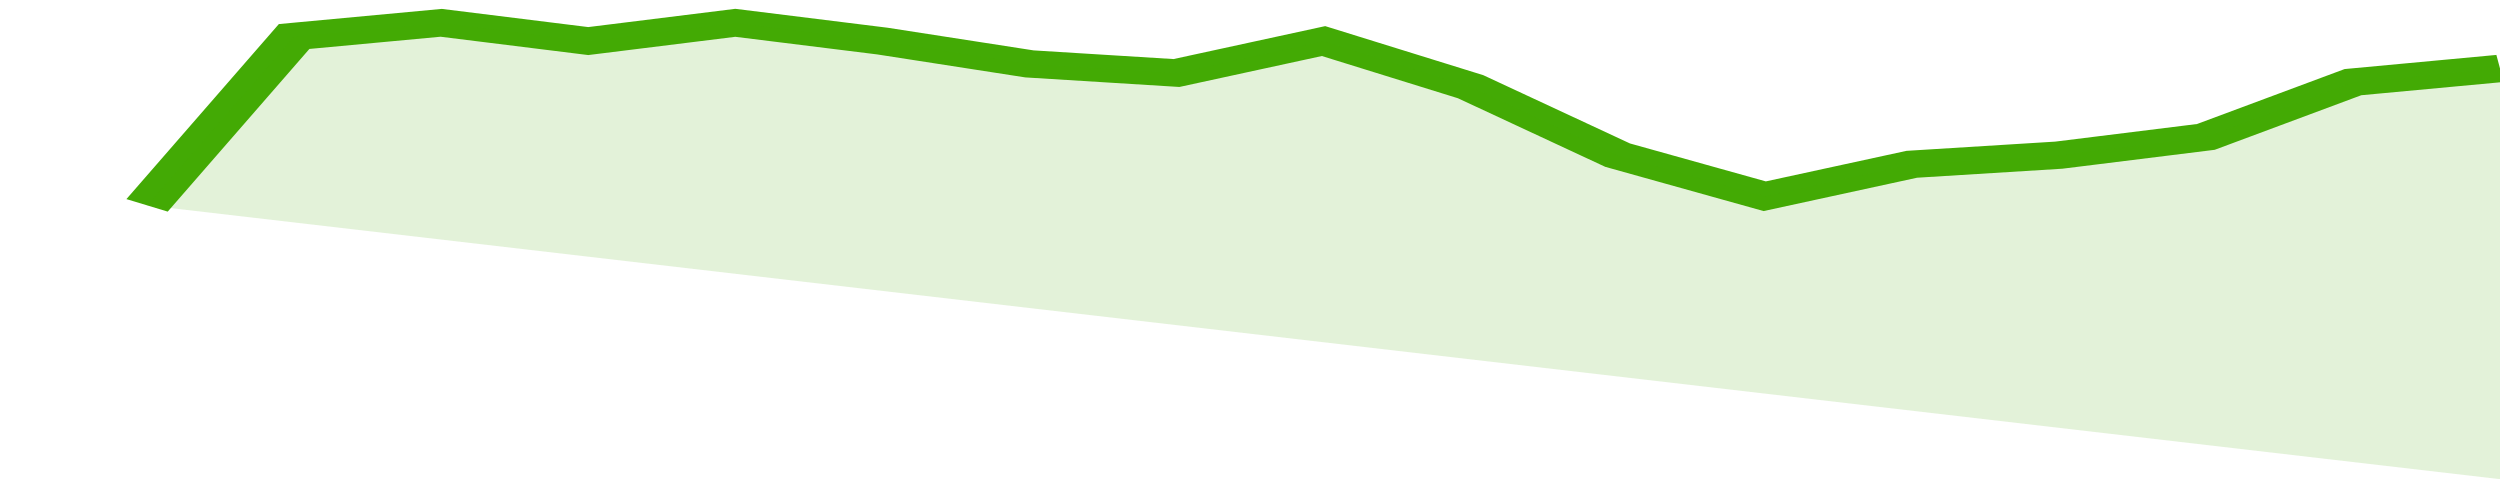
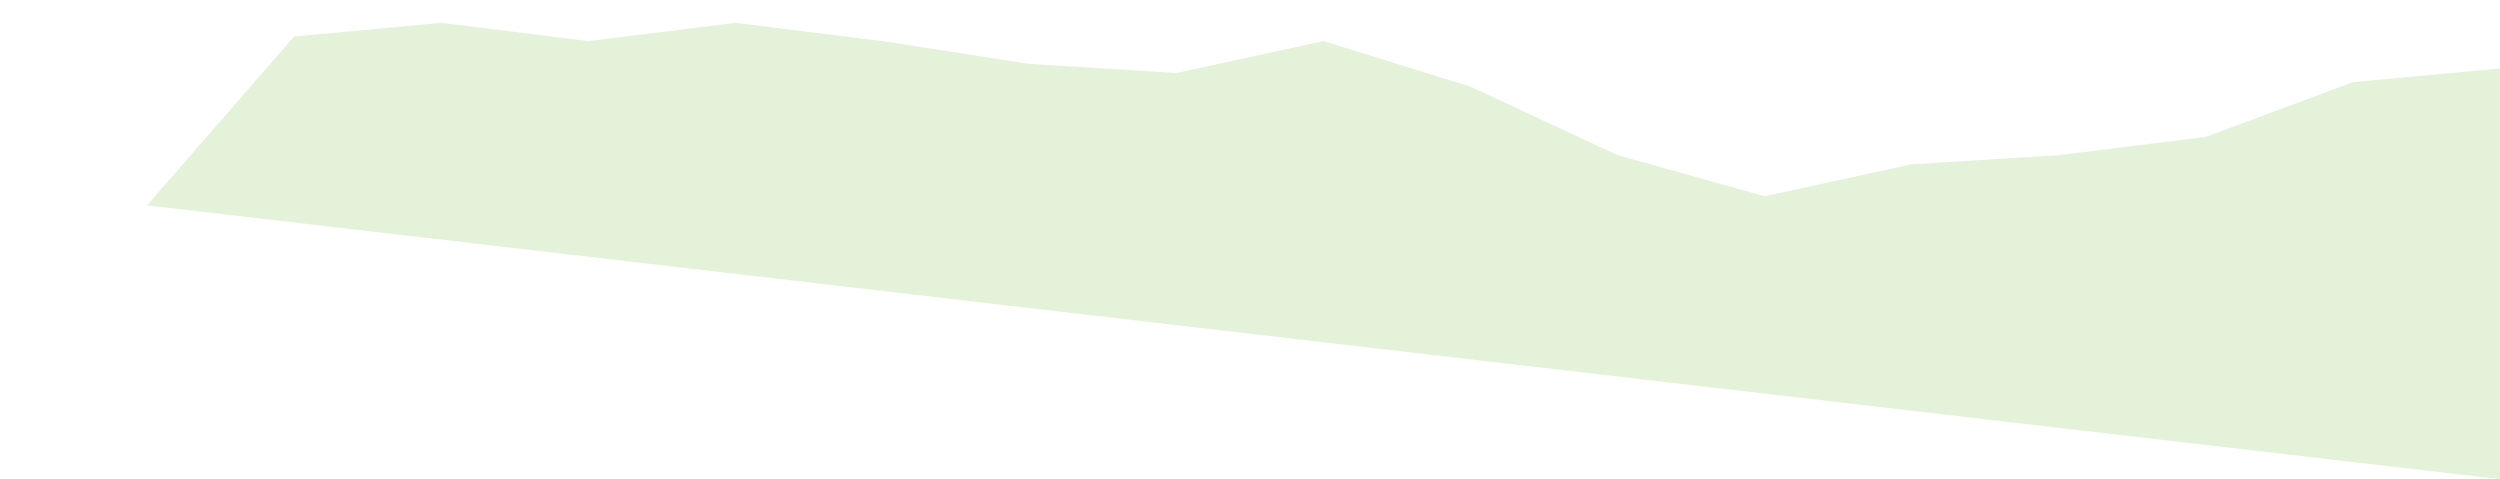
<svg xmlns="http://www.w3.org/2000/svg" viewBox="0 0 323 105" width="120" height="23" preserveAspectRatio="none">
-   <polyline fill="none" stroke="#43AA05" stroke-width="6" points="19, 45 38, 8 57, 5 76, 9 95, 5 114, 9 133, 14 152, 16 171, 9 190, 19 209, 34 228, 43 247, 36 266, 34 285, 30 304, 18 323, 15 323, 15 "> </polyline>
  <polygon fill="#43AA05" opacity="0.15" points="19, 45 38, 8 57, 5 76, 9 95, 5 114, 9 133, 14 152, 16 171, 9 190, 19 209, 34 228, 43 247, 36 266, 34 285, 30 304, 18 323, 15 323, 105 " />
</svg>